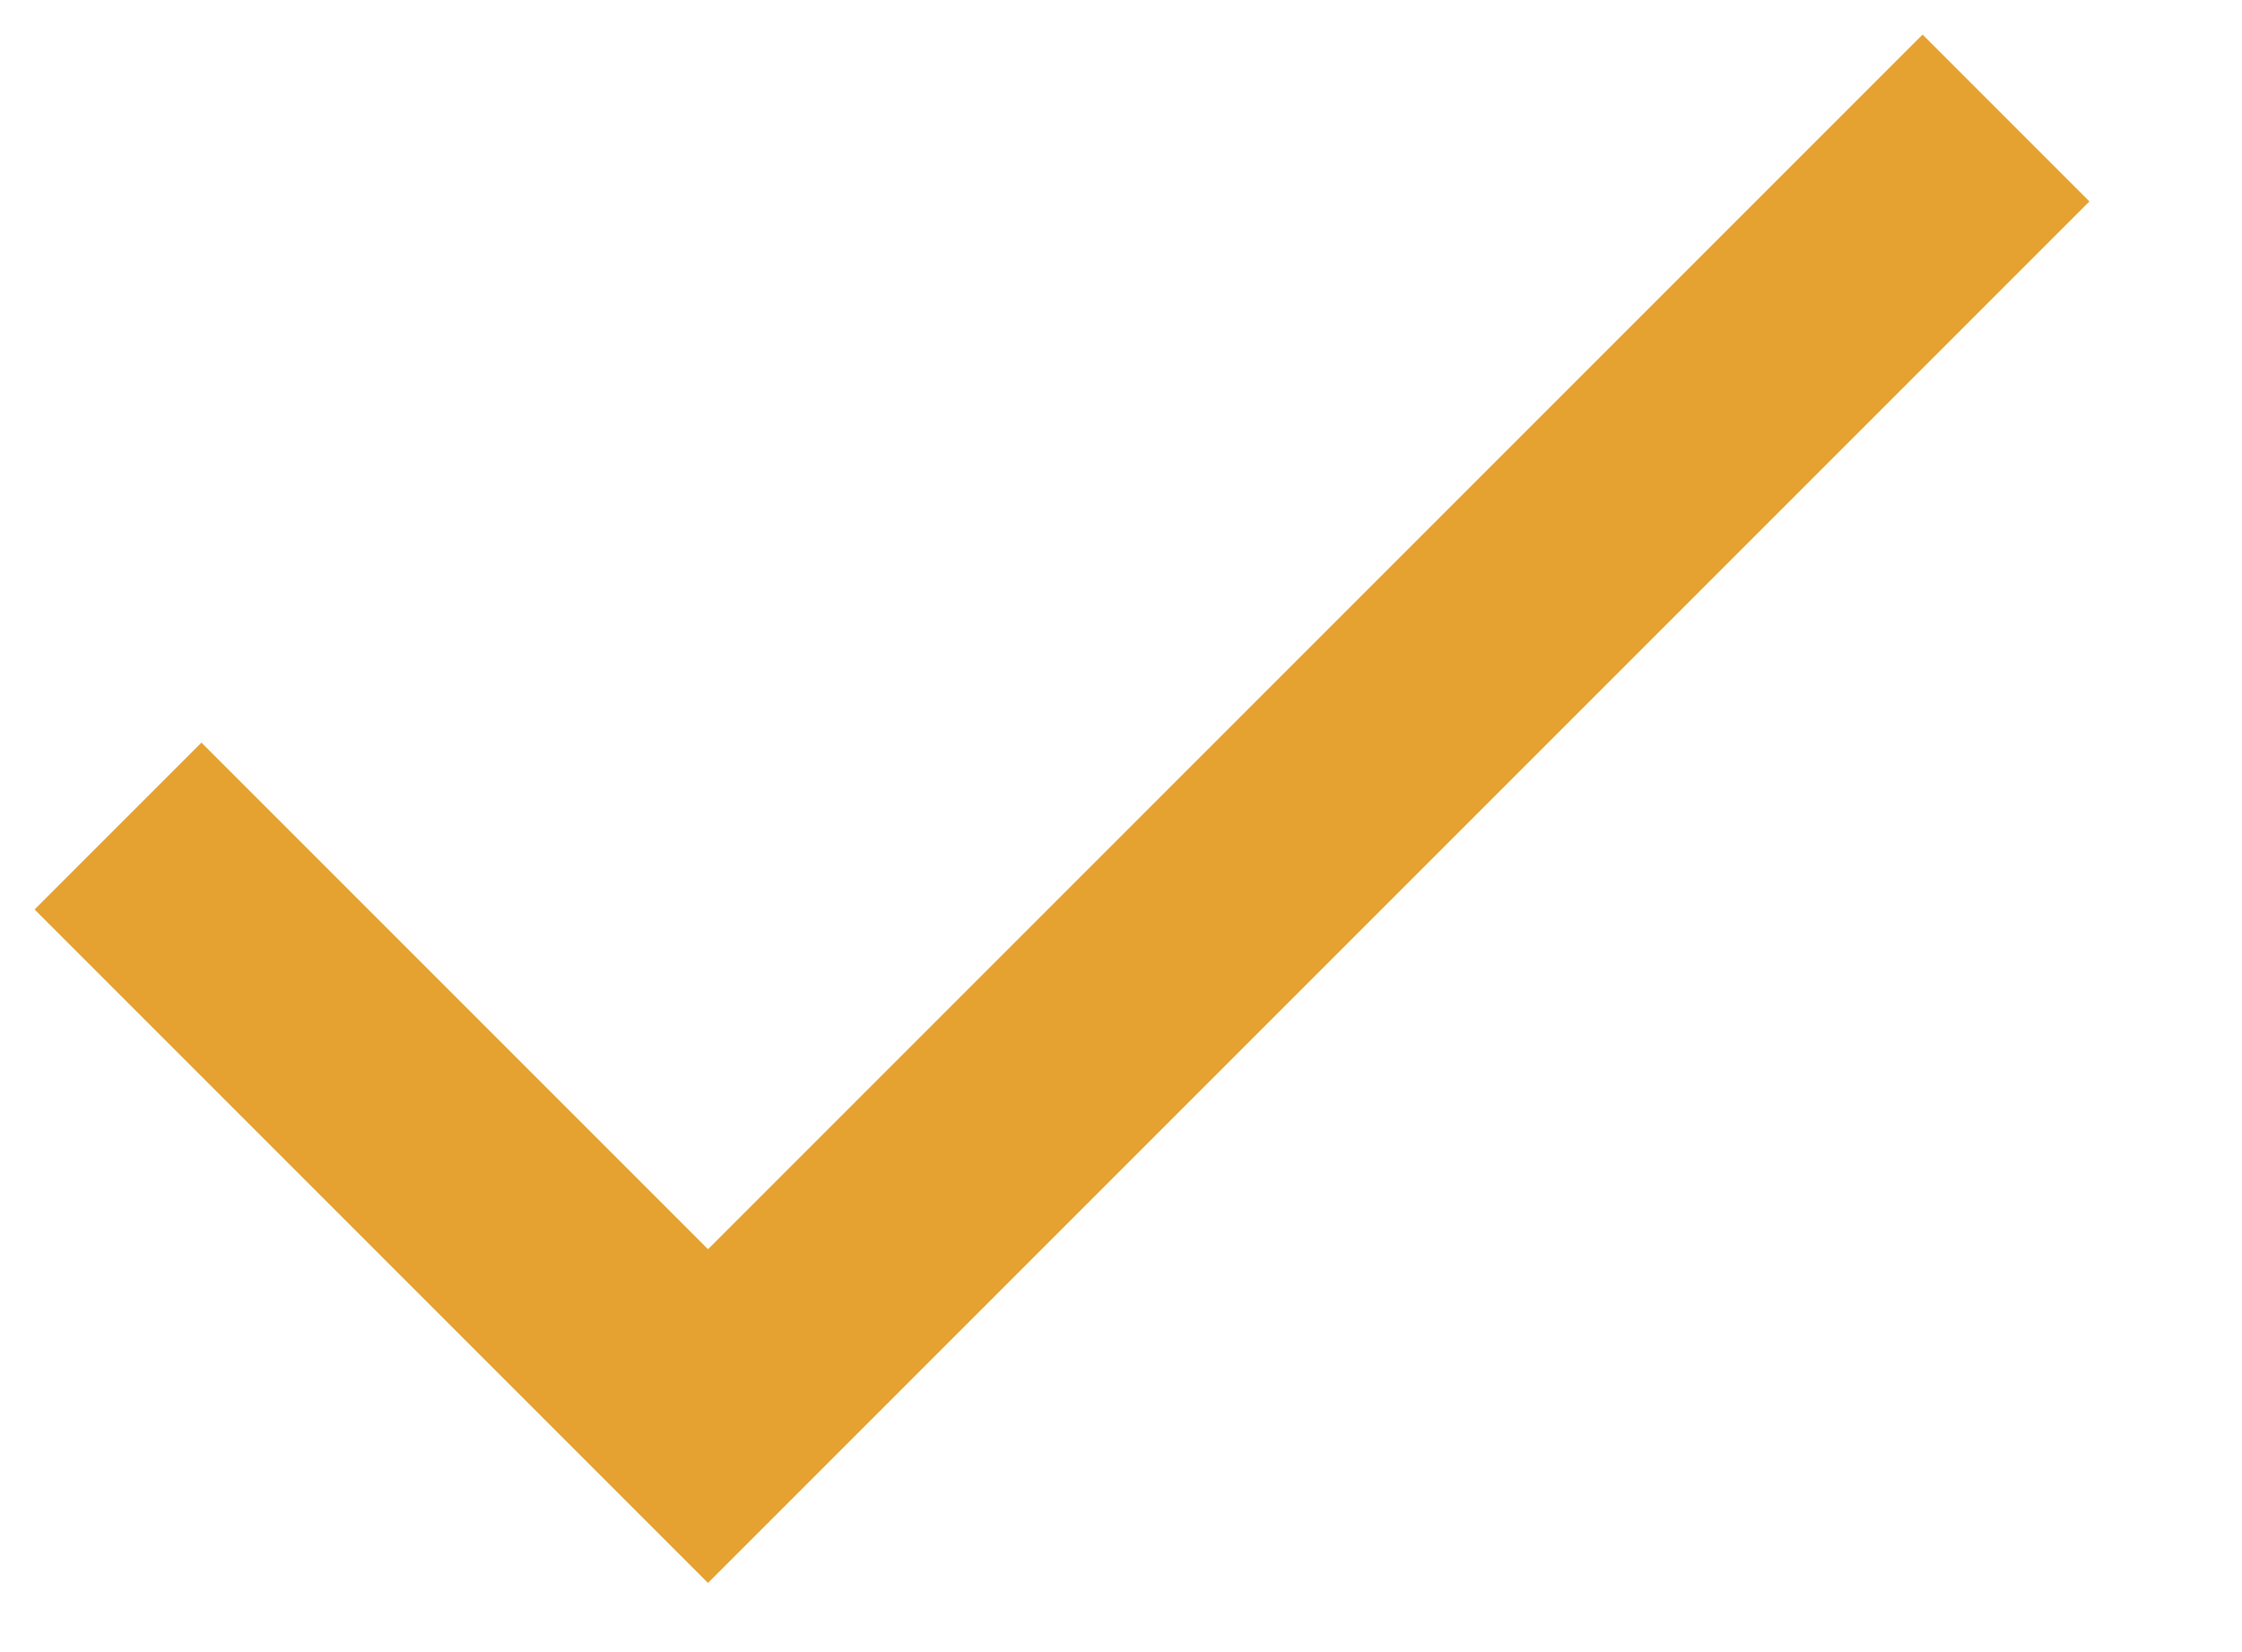
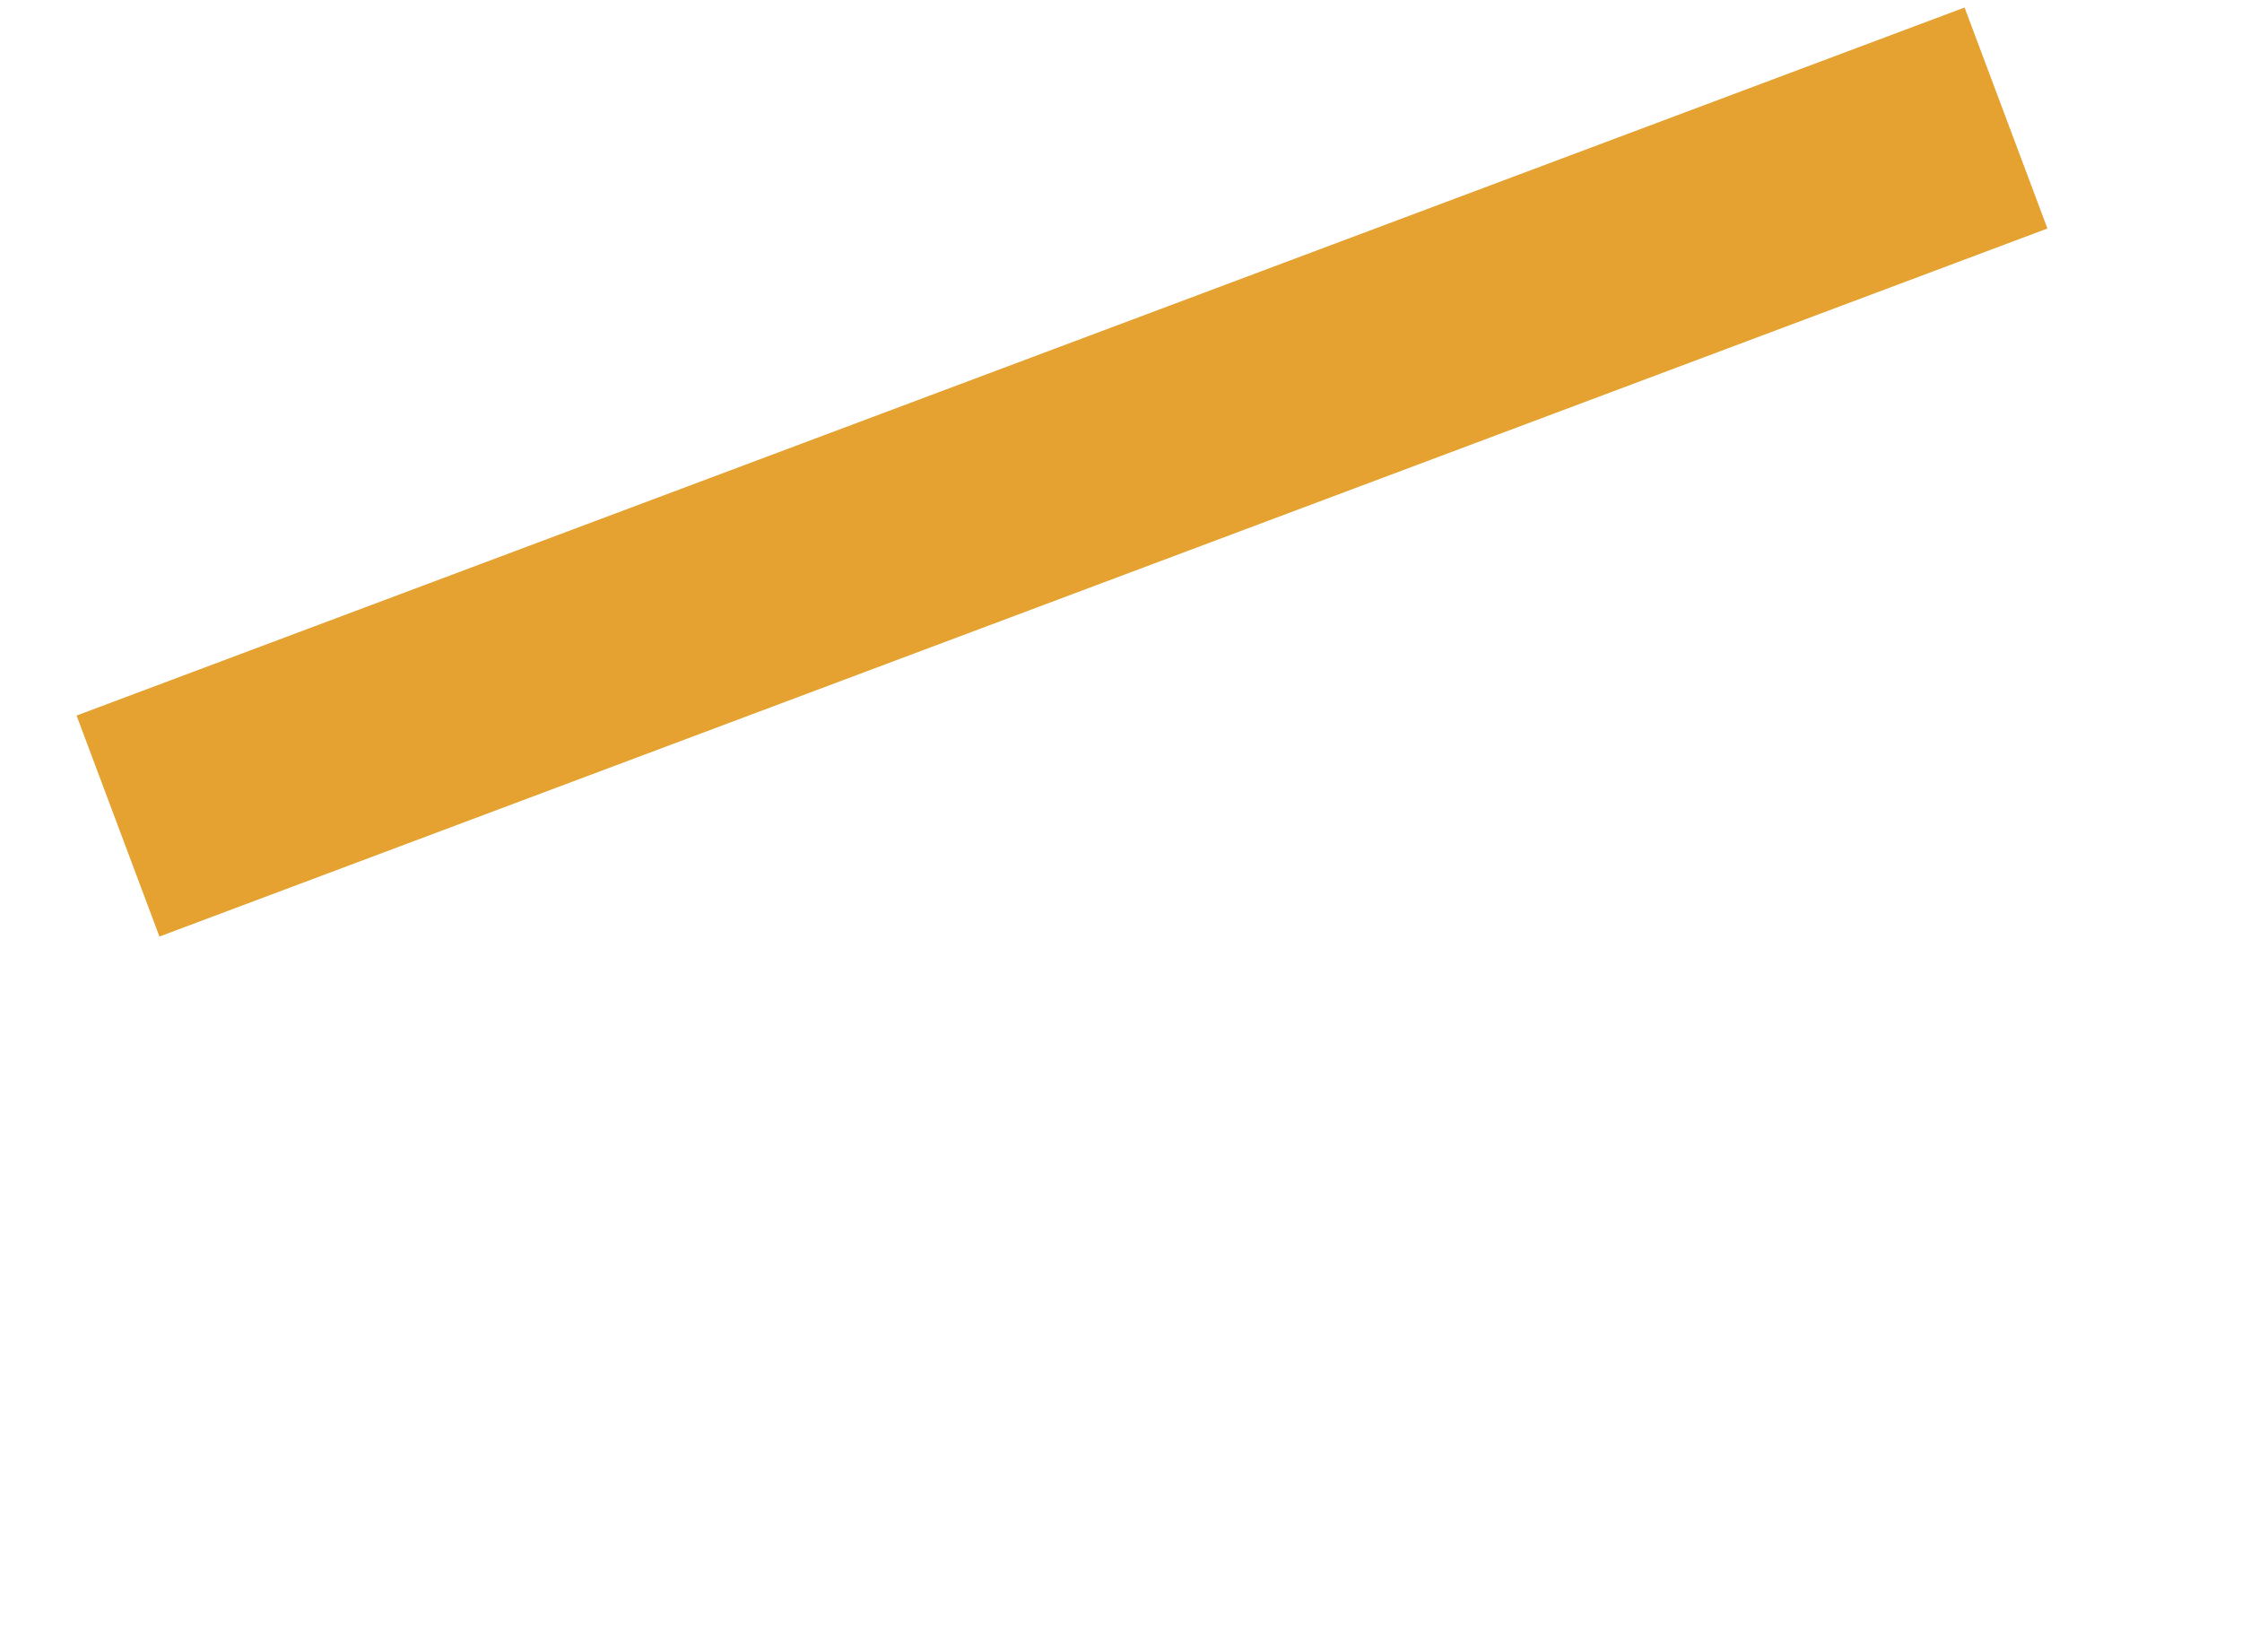
<svg xmlns="http://www.w3.org/2000/svg" version="1.1" width="19px" height="14px">
  <g transform="matrix(1 0 0 1 -12 -455 )">
-     <path d="M 16 0  L 5 11  L 0 6  " stroke-width="2" stroke="#e5a231" fill="none" transform="matrix(1 0 0 1 13 456 )" />
+     <path d="M 16 0  L 0 6  " stroke-width="2" stroke="#e5a231" fill="none" transform="matrix(1 0 0 1 13 456 )" />
  </g>
</svg>